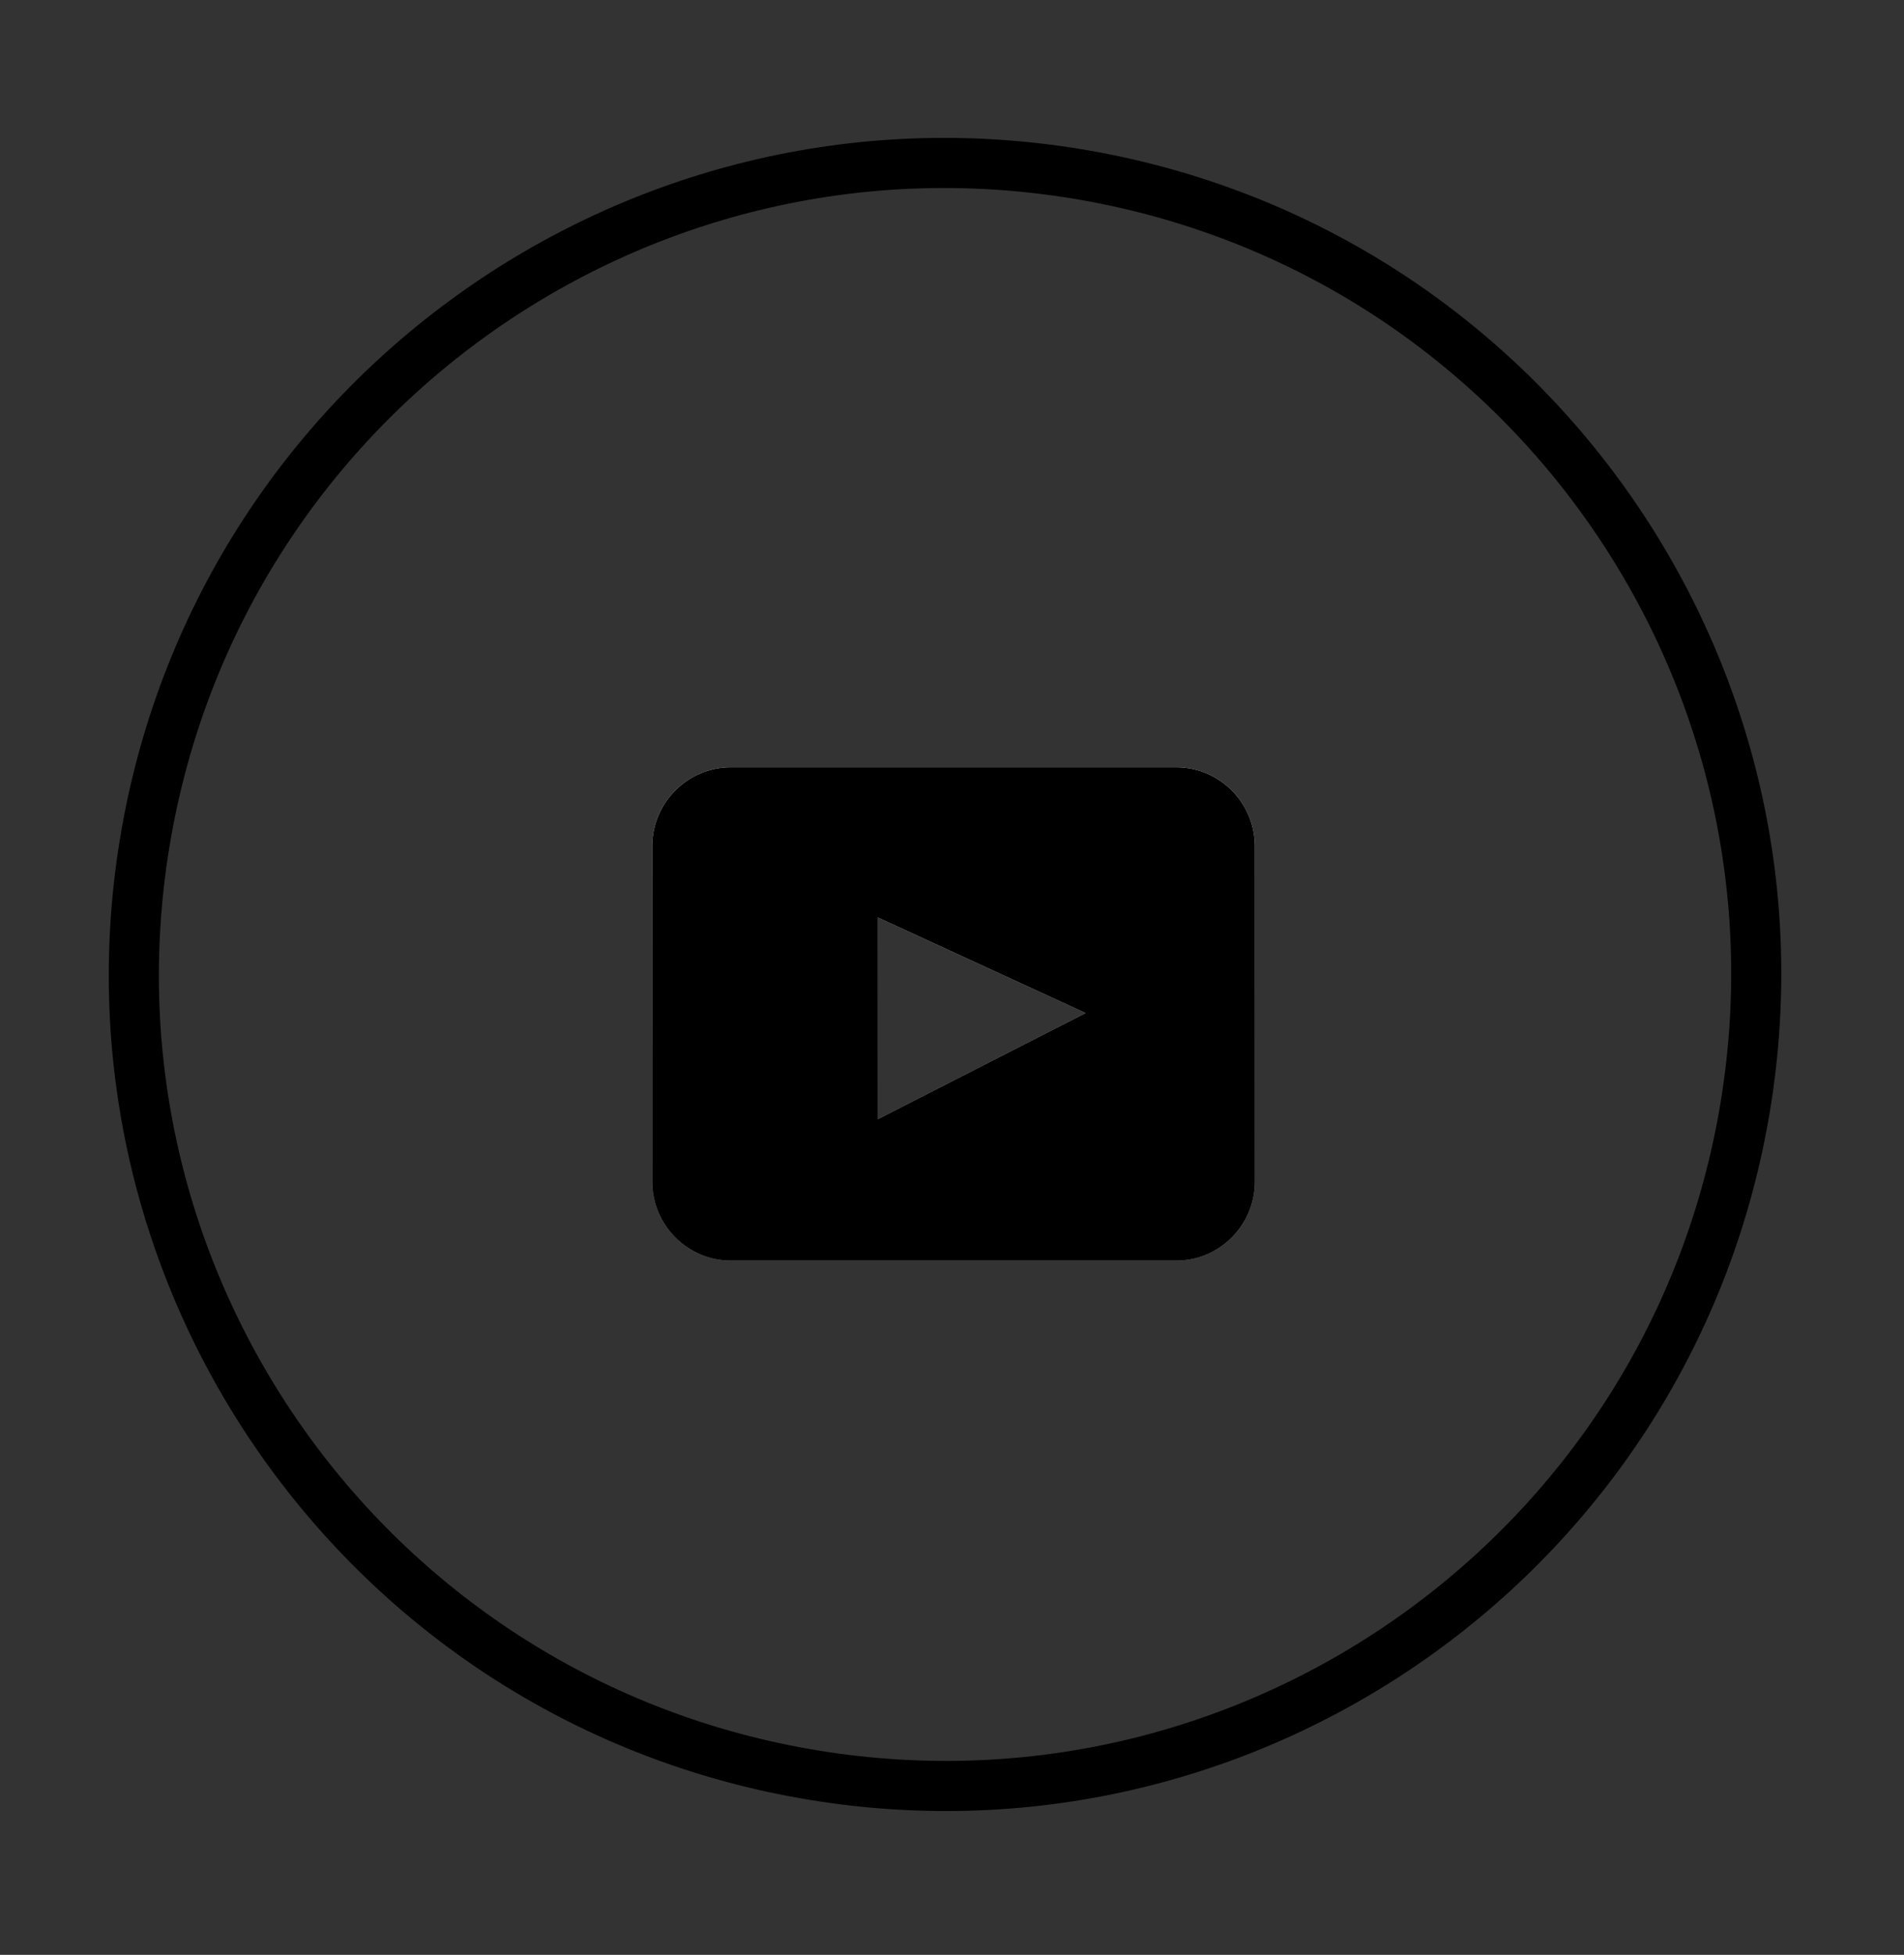
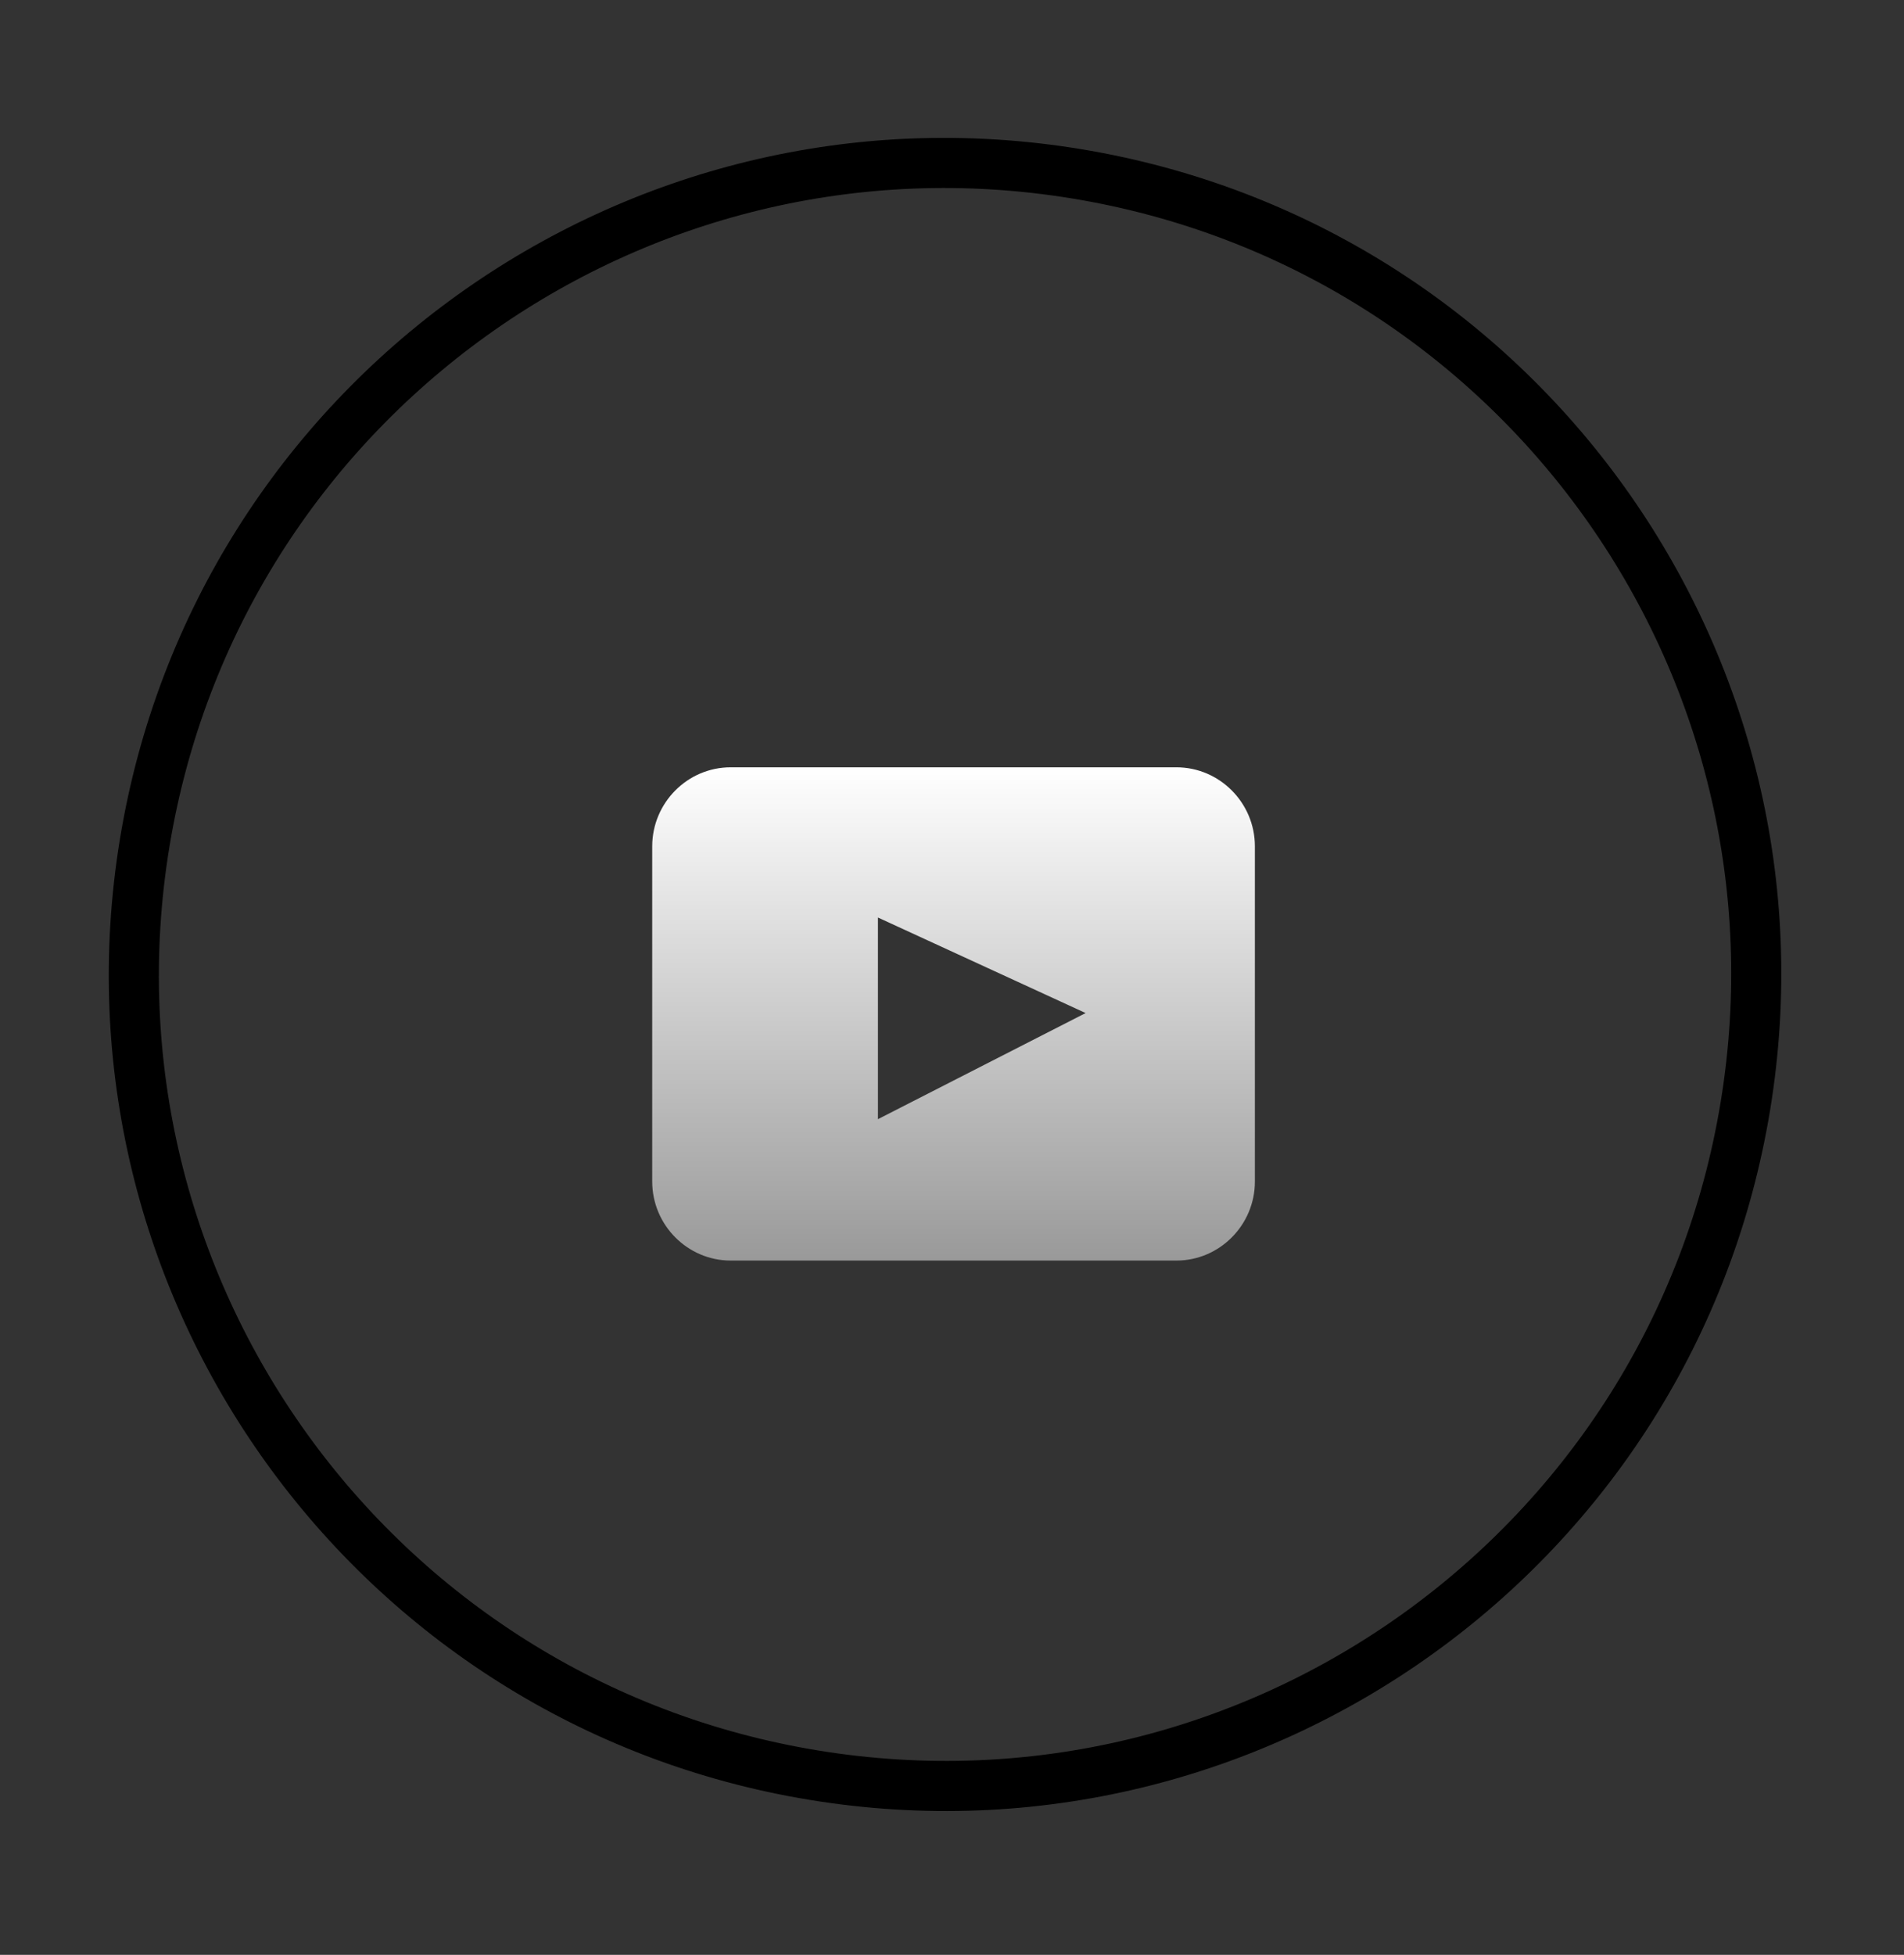
<svg xmlns="http://www.w3.org/2000/svg" width="38" height="39" viewBox="0 0 38 39" fill="none">
  <rect x="0" y="0" width="38" height="39" fill="#333333" stroke="none" />
  <path d="M34.835 22.063C36.283 13.241 30.305 4.915 21.483 3.467C12.661 2.019 4.335 7.998 2.887 16.82C1.439 25.642 7.417 33.968 16.24 35.415C25.062 36.863 33.387 30.885 34.835 22.063Z" stroke="black" stroke-miterlimit="10" />
  <path d="M23.479 15.308H14.583C13.72 15.308 13.017 16.018 13.017 16.884V23.573C13.017 24.441 13.723 25.149 14.583 25.149H23.479C24.341 25.149 25.045 24.438 25.045 23.573V16.884C25.045 16.015 24.338 15.308 23.479 15.308ZM17.522 22.328V18.305L21.667 20.211L17.522 22.328Z" fill="url(#paint0_linear_153_1970)" />
-   <path d="M23.479 15.308H14.583C13.72 15.308 13.017 16.018 13.017 16.884V23.573C13.017 24.441 13.723 25.149 14.583 25.149H23.479C24.341 25.149 25.045 24.438 25.045 23.573V16.884C25.045 16.015 24.338 15.308 23.479 15.308ZM17.522 22.328V18.305L21.667 20.211L17.522 22.328Z" fill="black" />
  <defs>
    <linearGradient id="paint0_linear_153_1970" x1="19.031" y1="15.308" x2="19.031" y2="25.149" gradientUnits="userSpaceOnUse">
      <stop stop-color="white" />
      <stop offset="1" stop-color="#999999" />
    </linearGradient>
  </defs>
</svg>